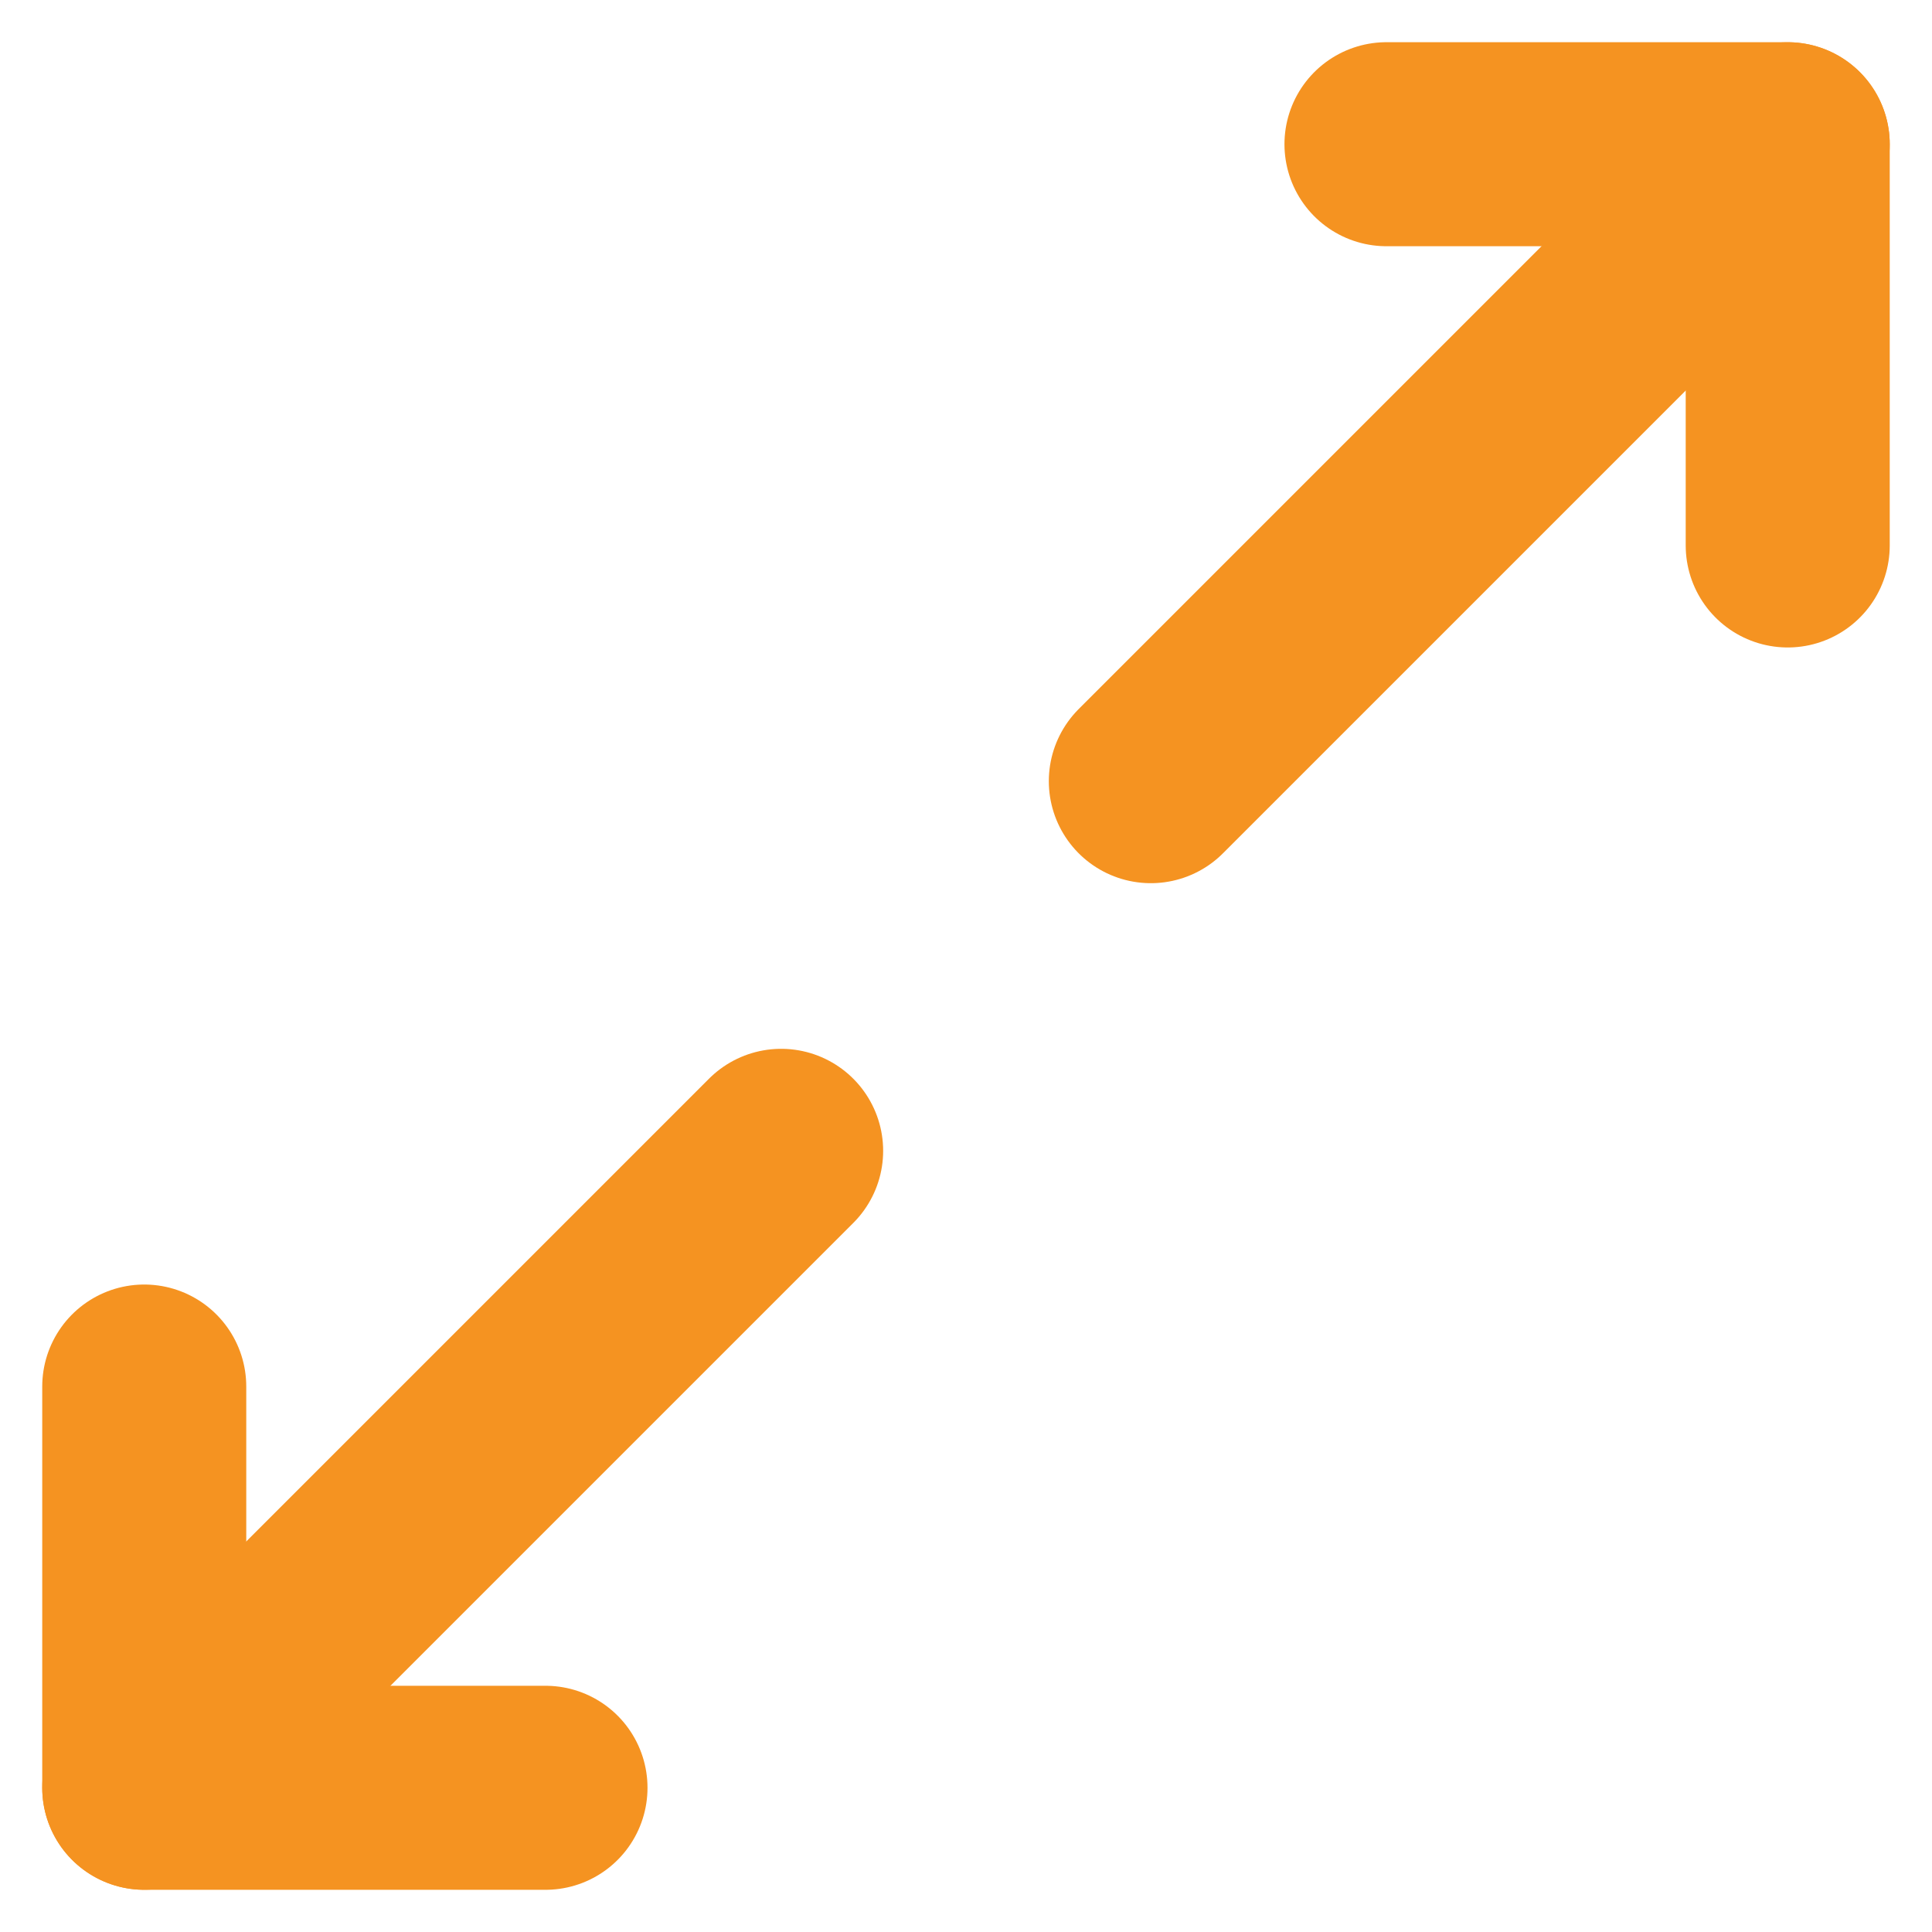
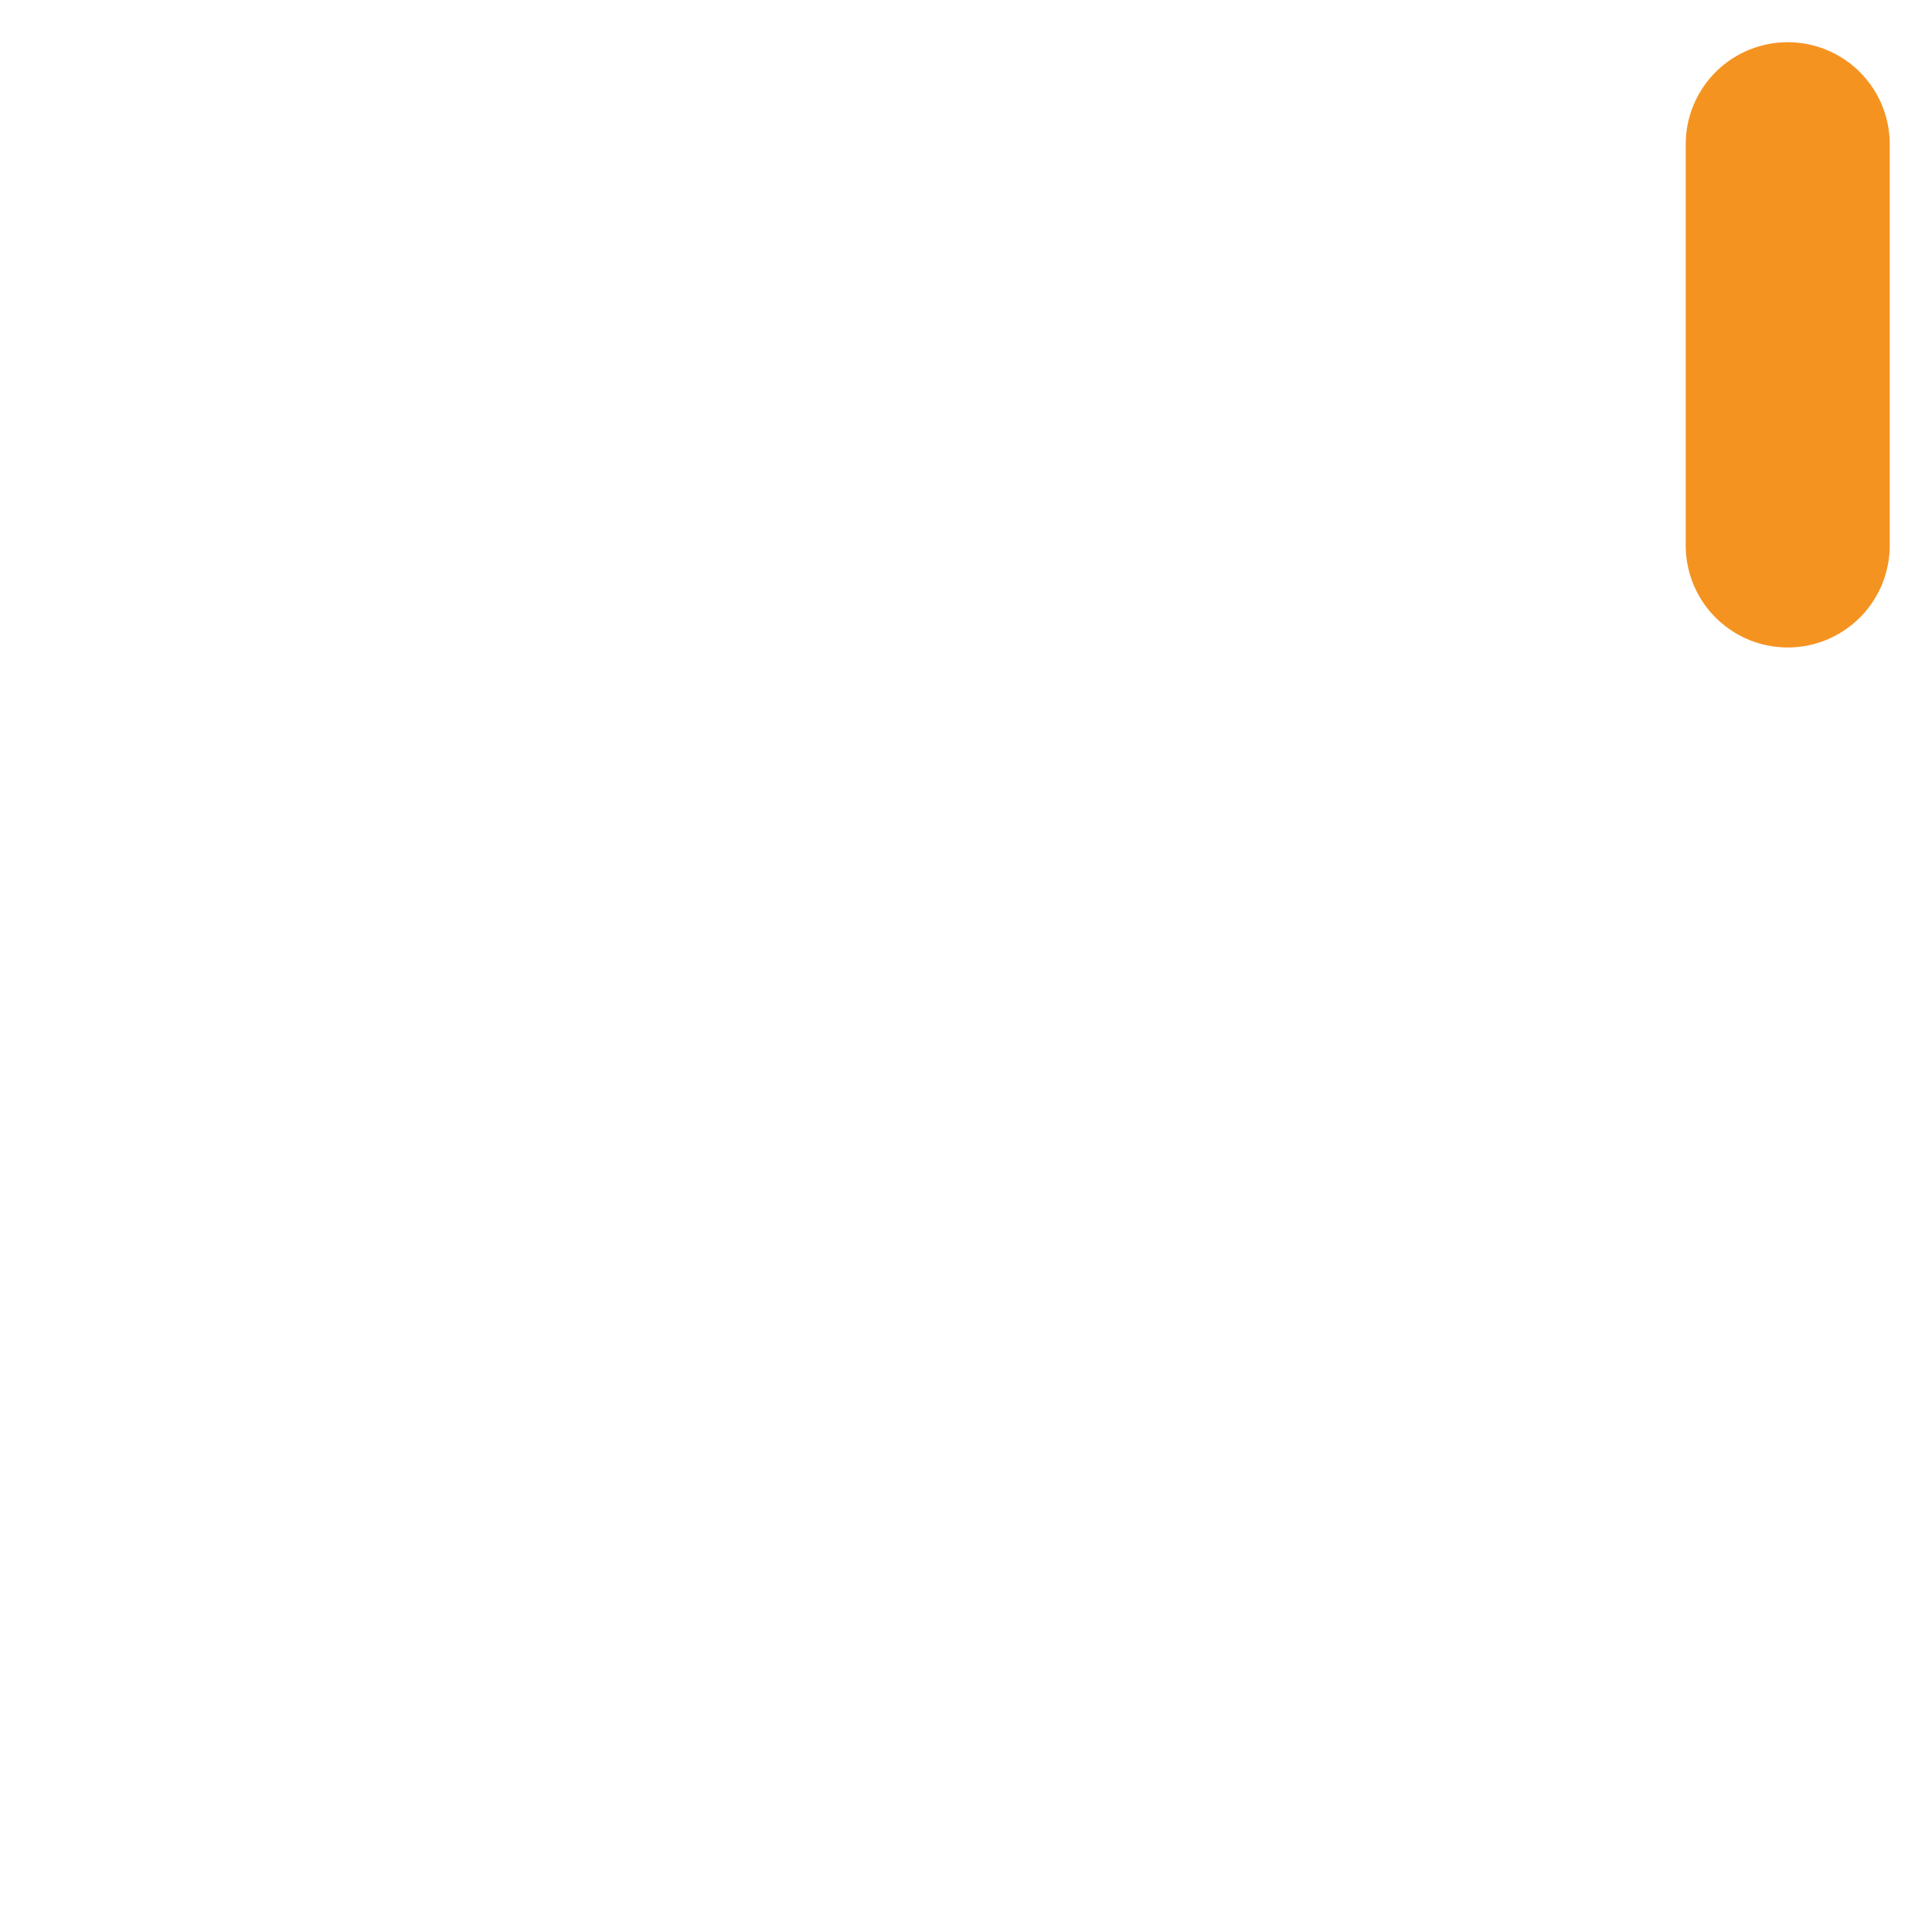
<svg xmlns="http://www.w3.org/2000/svg" width="56.817" height="56.817" viewBox="0 0 56.817 56.817">
  <defs>
    <style>.a{fill:none;stroke:#f59321;stroke-linecap:round;stroke-linejoin:round;stroke-width:6px;}</style>
  </defs>
  <g transform="translate(-268.043 -171.329)">
-     <line class="a" y1="18.73" x2="18.73" transform="translate(272.285 205.173)" />
-     <path class="a" d="M272.285,204.773v11.8h11.8" transform="translate(0 7.332)" />
-     <line class="a" x1="18.73" y2="18.73" transform="translate(301.887 175.572)" />
-     <path class="a" d="M313.285,187.37v-11.8h-11.8" transform="translate(7.332 0)" />
+     <path class="a" d="M313.285,187.37v-11.8" transform="translate(7.332 0)" />
  </g>
</svg>